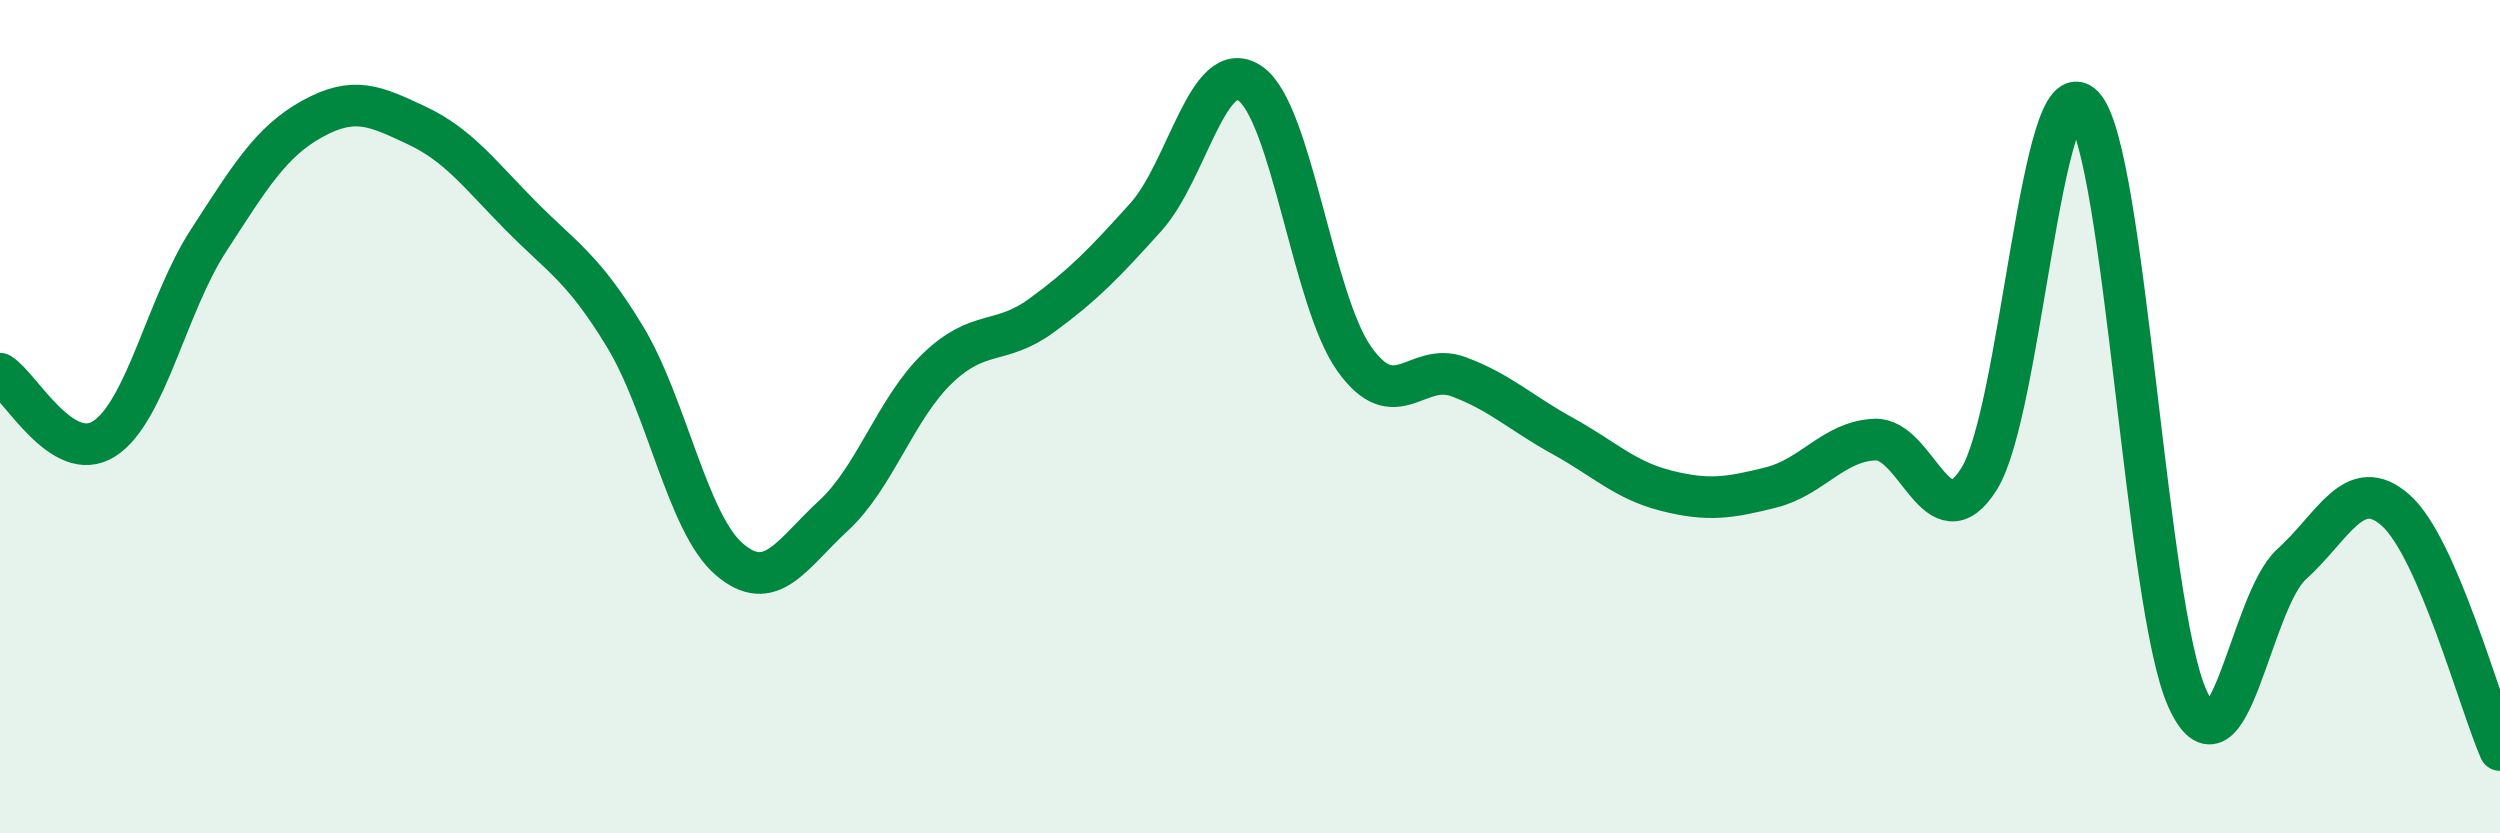
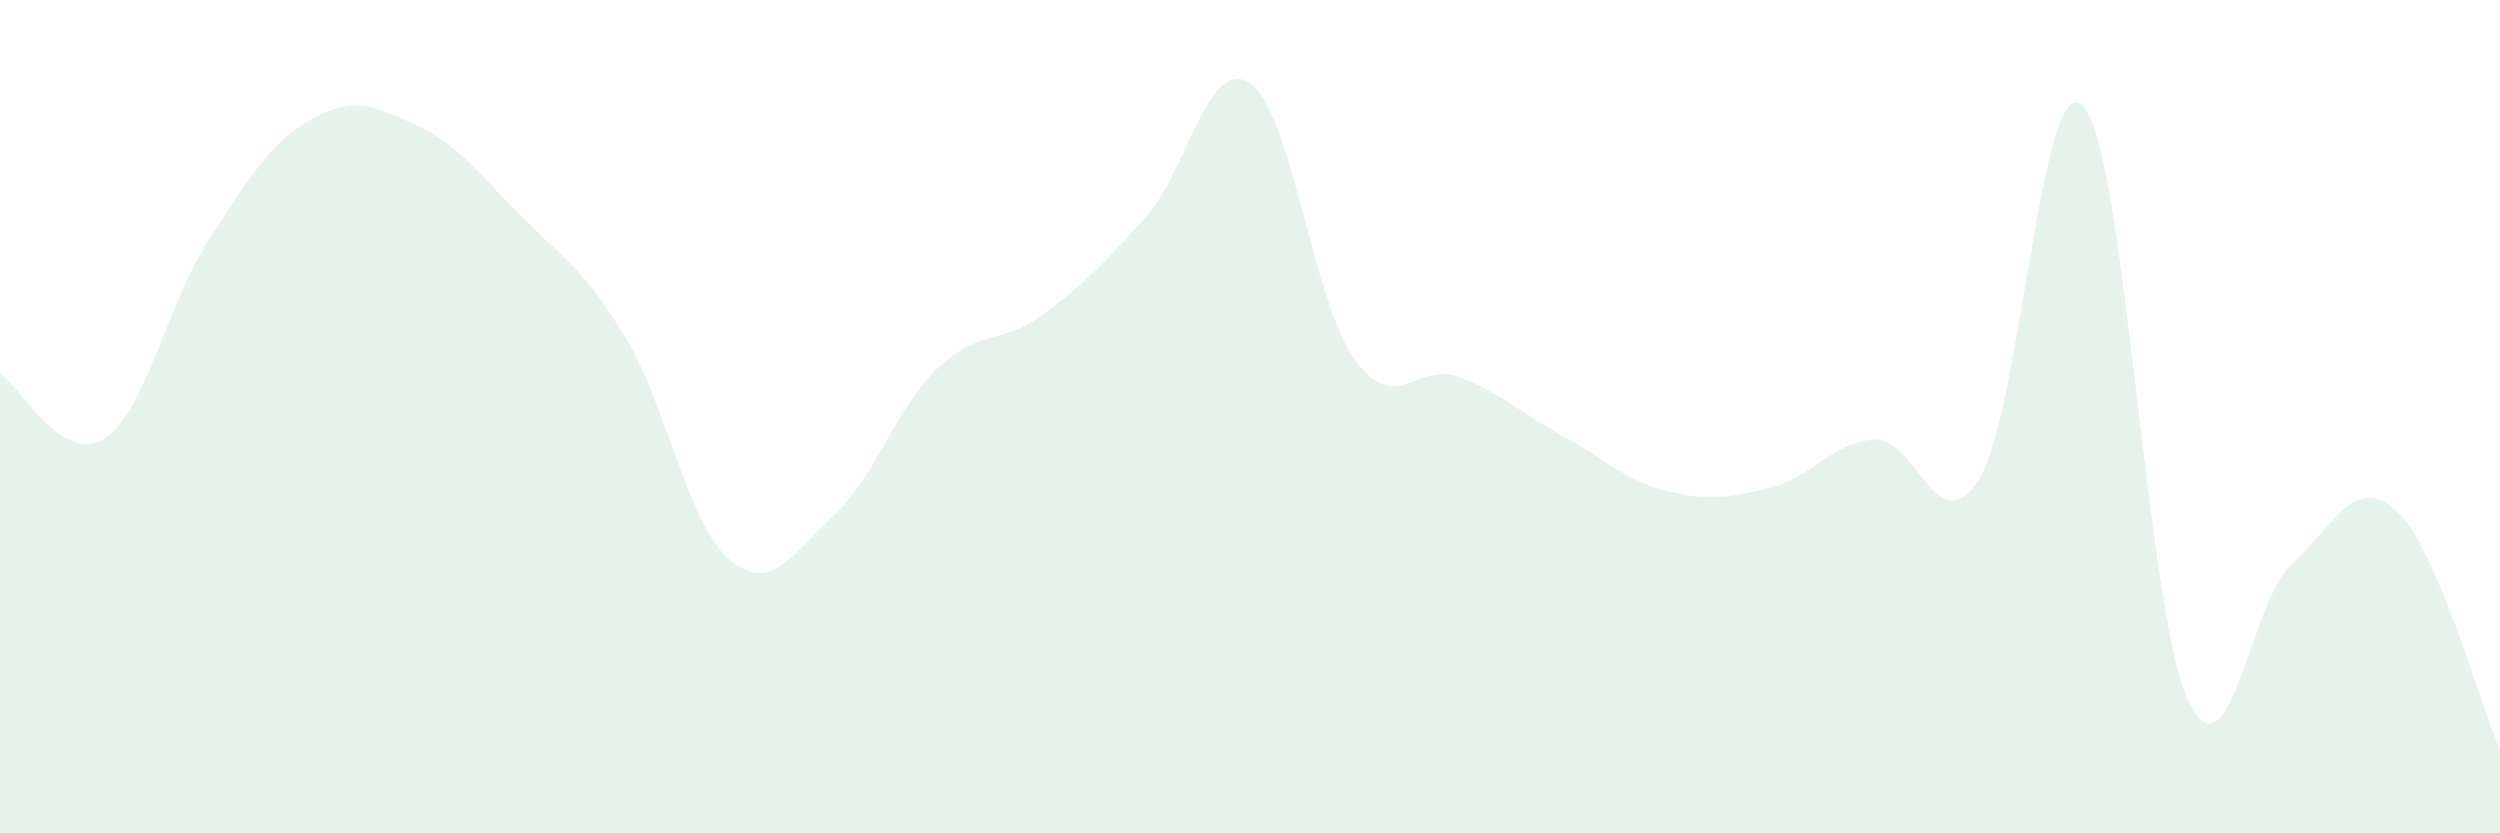
<svg xmlns="http://www.w3.org/2000/svg" width="60" height="20" viewBox="0 0 60 20">
  <path d="M 0,8.97 C 0.5,9.28 1.5,11.17 2.5,10.53 C 3.5,9.89 4,7.32 5,5.78 C 6,4.24 6.5,3.4 7.5,2.85 C 8.5,2.3 9,2.54 10,3.01 C 11,3.48 11.5,4.17 12.5,5.18 C 13.5,6.19 14,6.43 15,8.08 C 16,9.73 16.5,12.56 17.5,13.42 C 18.5,14.28 19,13.3 20,12.38 C 21,11.46 21.5,9.8 22.5,8.84 C 23.5,7.88 24,8.3 25,7.57 C 26,6.84 26.5,6.32 27.5,5.21 C 28.5,4.1 29,1.32 30,2 C 31,2.68 31.5,7.2 32.5,8.61 C 33.5,10.02 34,8.67 35,9.04 C 36,9.41 36.5,9.91 37.5,10.46 C 38.5,11.01 39,11.53 40,11.78 C 41,12.03 41.5,11.95 42.5,11.7 C 43.5,11.45 44,10.59 45,10.55 C 46,10.51 46.5,13.09 47.5,11.49 C 48.5,9.89 49,1.49 50,2.55 C 51,3.61 51.5,14.57 52.5,16.77 C 53.5,18.97 54,14.44 55,13.54 C 56,12.64 56.5,11.36 57.5,12.25 C 58.5,13.14 59.5,16.85 60,18L60 20L0 20Z" fill="#008740" opacity="0.1" stroke-linecap="round" stroke-linejoin="round" />
-   <path d="M 0,8.97 C 0.5,9.28 1.5,11.17 2.5,10.53 C 3.5,9.89 4,7.32 5,5.78 C 6,4.24 6.5,3.4 7.5,2.85 C 8.5,2.3 9,2.54 10,3.01 C 11,3.48 11.5,4.17 12.5,5.18 C 13.5,6.19 14,6.43 15,8.08 C 16,9.73 16.5,12.56 17.5,13.42 C 18.5,14.28 19,13.3 20,12.38 C 21,11.46 21.5,9.8 22.5,8.84 C 23.5,7.88 24,8.3 25,7.57 C 26,6.84 26.5,6.32 27.5,5.21 C 28.5,4.1 29,1.32 30,2 C 31,2.68 31.5,7.2 32.5,8.61 C 33.5,10.02 34,8.67 35,9.04 C 36,9.41 36.5,9.91 37.5,10.46 C 38.5,11.01 39,11.53 40,11.78 C 41,12.03 41.5,11.95 42.5,11.7 C 43.5,11.45 44,10.59 45,10.55 C 46,10.51 46.5,13.09 47.5,11.49 C 48.5,9.89 49,1.49 50,2.55 C 51,3.61 51.5,14.57 52.5,16.77 C 53.5,18.97 54,14.44 55,13.54 C 56,12.64 56.5,11.36 57.5,12.25 C 58.5,13.14 59.5,16.85 60,18" stroke="#008740" stroke-width="1" fill="none" stroke-linecap="round" stroke-linejoin="round" />
</svg>